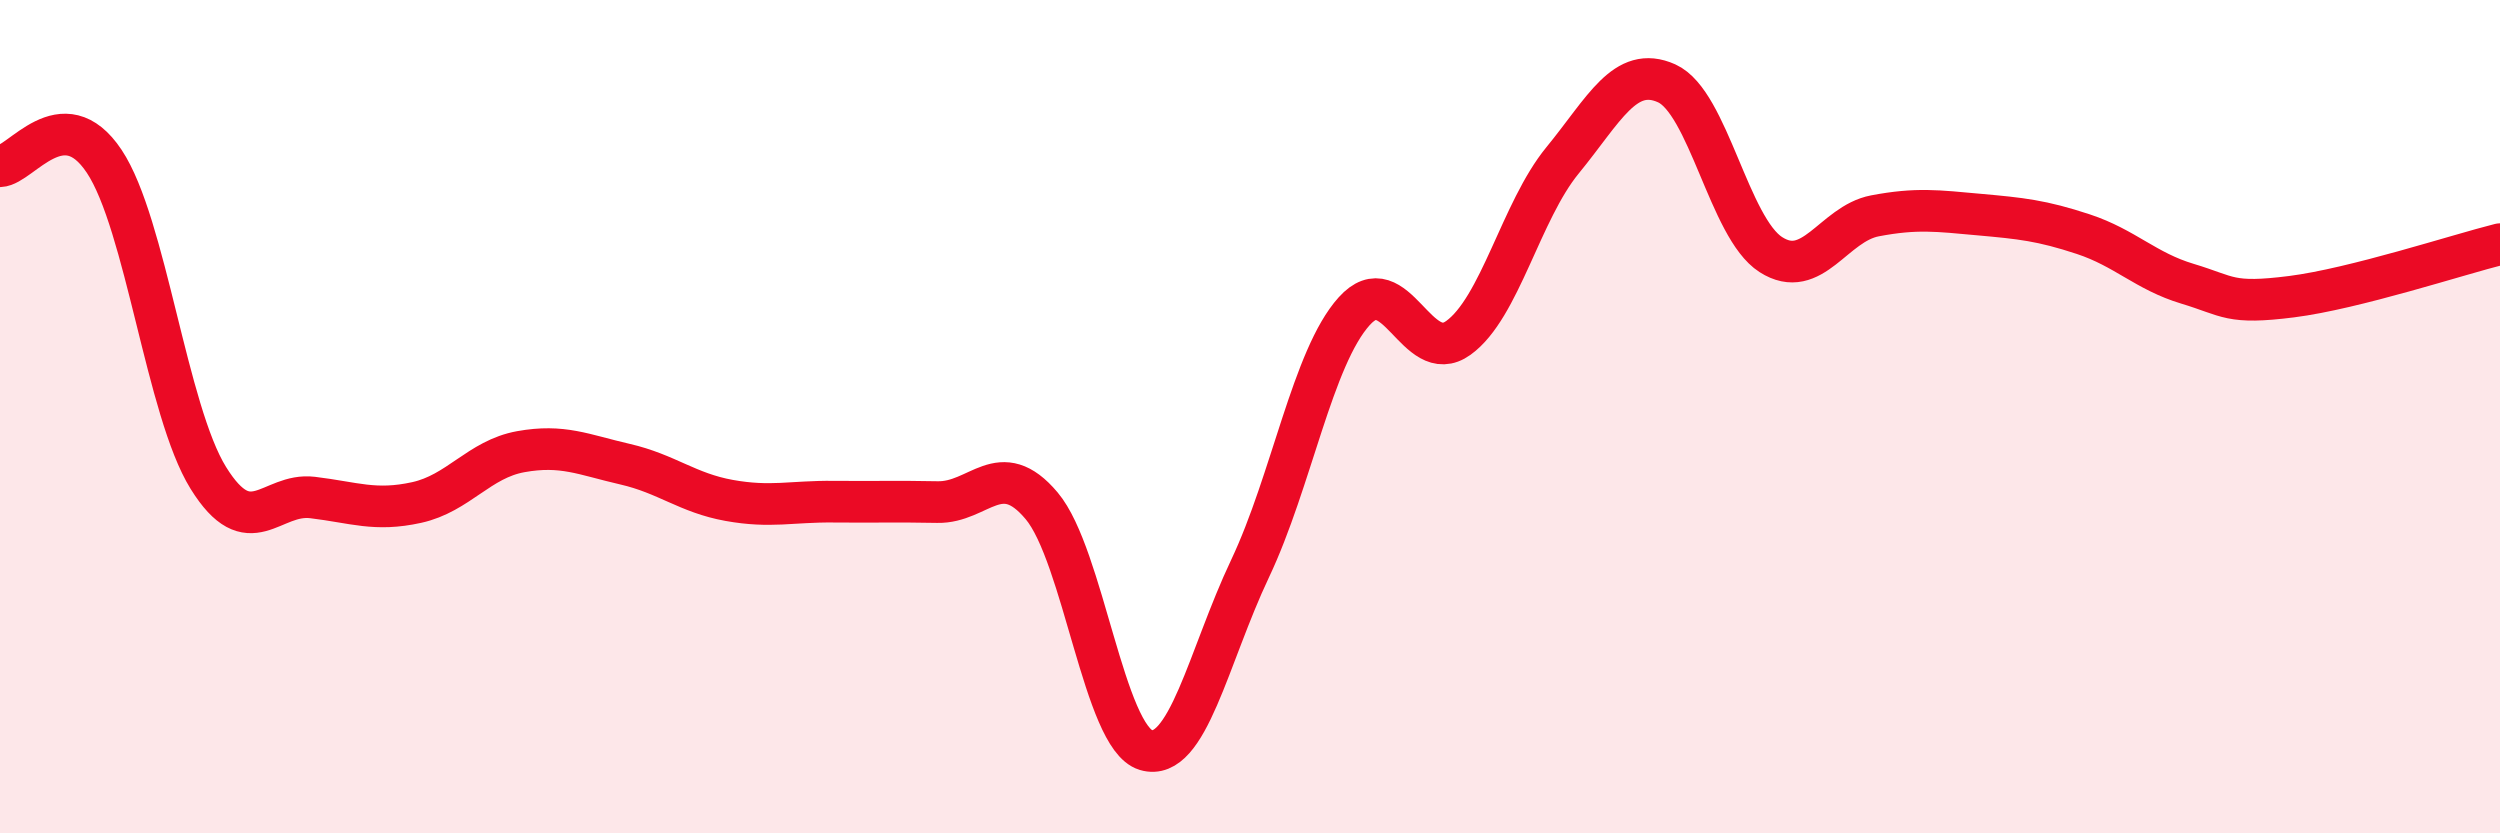
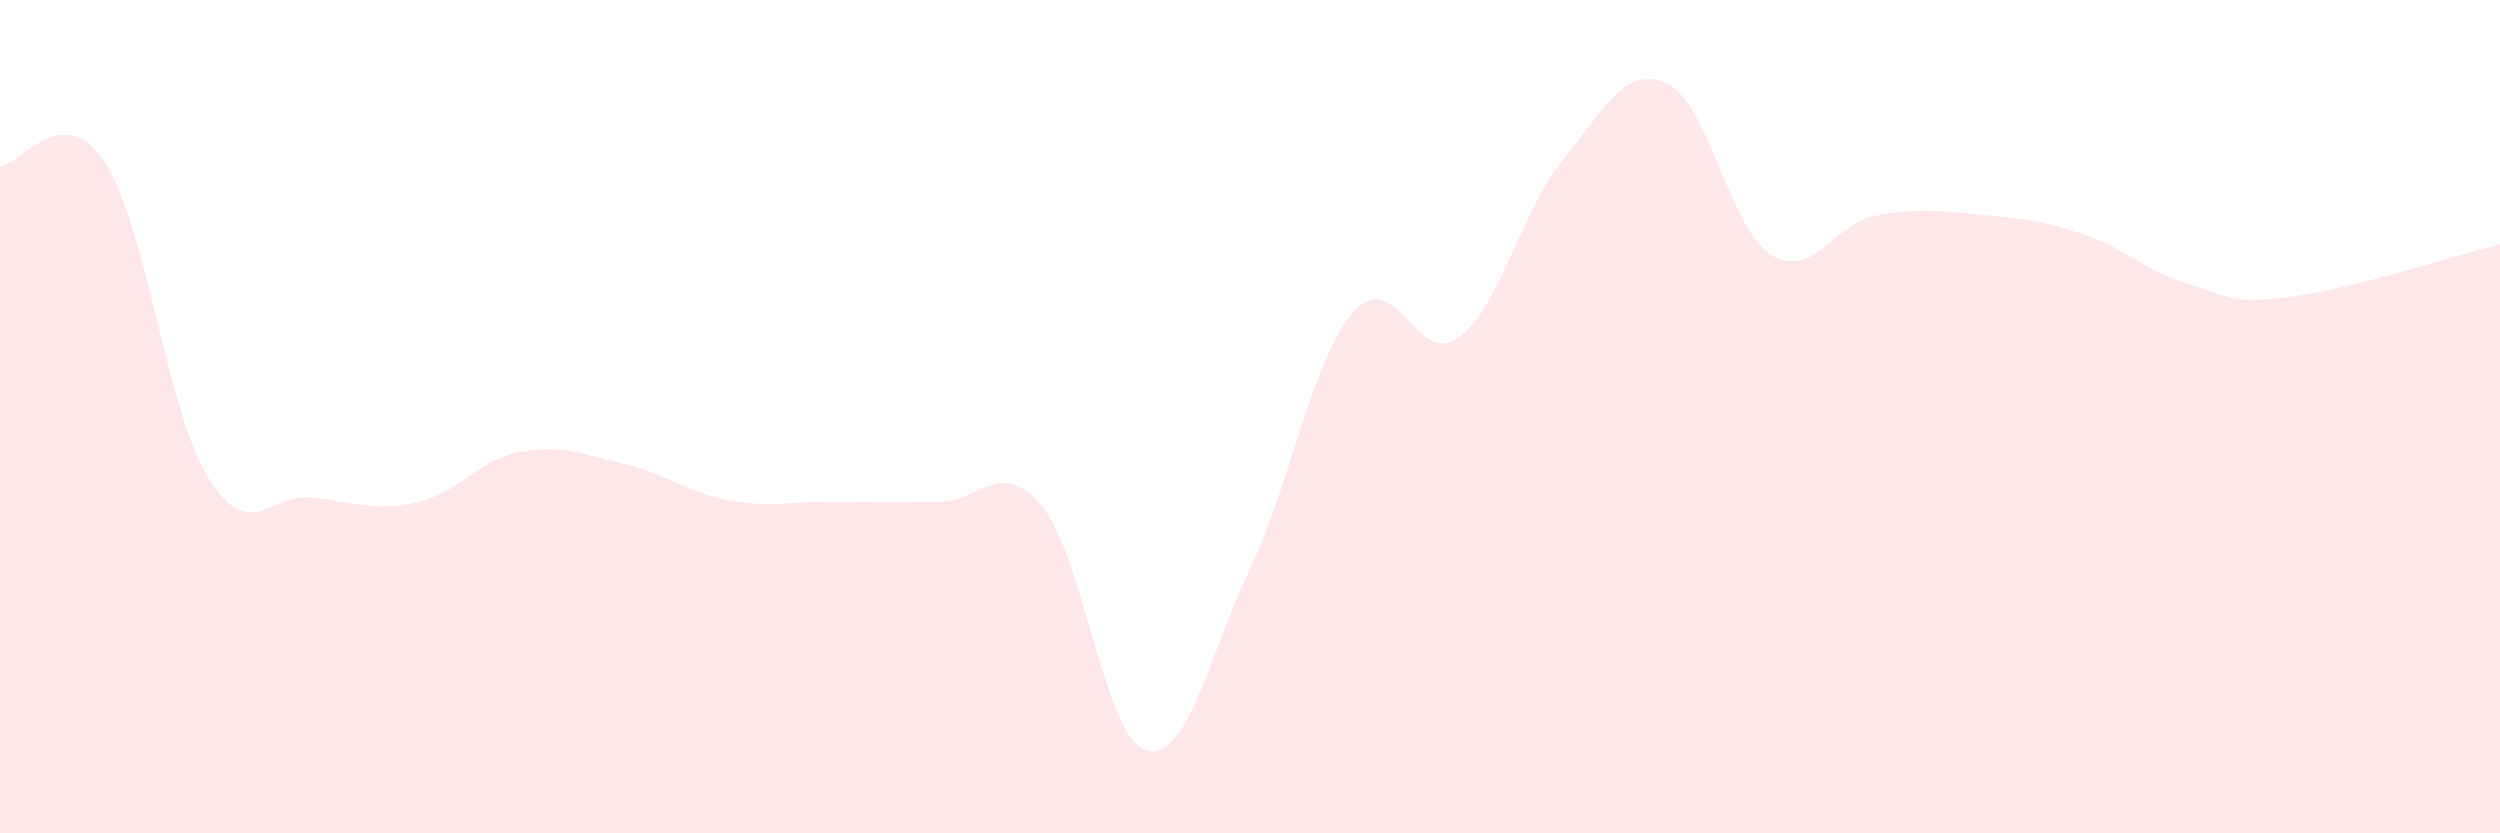
<svg xmlns="http://www.w3.org/2000/svg" width="60" height="20" viewBox="0 0 60 20">
  <path d="M 0,3.99 C 0.5,3.97 1.5,2.37 2.5,3.87 C 3.5,5.37 4,9.86 5,11.47 C 6,13.08 6.5,11.82 7.5,11.94 C 8.5,12.06 9,12.28 10,12.06 C 11,11.84 11.5,11.02 12.5,10.84 C 13.5,10.66 14,10.91 15,11.14 C 16,11.37 16.5,11.83 17.5,12.01 C 18.5,12.19 19,12.03 20,12.04 C 21,12.05 21.5,12.03 22.5,12.05 C 23.5,12.07 24,10.95 25,12.14 C 26,13.33 26.5,17.7 27.5,18 C 28.5,18.3 29,15.76 30,13.65 C 31,11.54 31.5,8.58 32.5,7.47 C 33.5,6.36 34,8.83 35,8.11 C 36,7.39 36.5,5.07 37.5,3.85 C 38.5,2.63 39,1.55 40,2 C 41,2.45 41.5,5.47 42.5,6.11 C 43.5,6.75 44,5.37 45,5.18 C 46,4.99 46.5,5.06 47.5,5.15 C 48.5,5.24 49,5.29 50,5.62 C 51,5.95 51.5,6.51 52.5,6.81 C 53.5,7.11 53.5,7.31 55,7.12 C 56.5,6.93 59,6.11 60,5.86L60 20L0 20Z" fill="#EB0A25" opacity="0.1" stroke-linecap="round" stroke-linejoin="round" />
-   <path d="M 0,3.99 C 0.5,3.97 1.5,2.37 2.5,3.87 C 3.5,5.37 4,9.86 5,11.47 C 6,13.08 6.5,11.82 7.5,11.94 C 8.5,12.06 9,12.28 10,12.06 C 11,11.84 11.5,11.02 12.5,10.84 C 13.5,10.66 14,10.91 15,11.14 C 16,11.37 16.5,11.83 17.5,12.01 C 18.5,12.19 19,12.03 20,12.04 C 21,12.05 21.5,12.03 22.5,12.05 C 23.5,12.07 24,10.95 25,12.14 C 26,13.33 26.5,17.7 27.5,18 C 28.5,18.3 29,15.76 30,13.65 C 31,11.54 31.5,8.58 32.5,7.47 C 33.5,6.36 34,8.83 35,8.11 C 36,7.39 36.5,5.07 37.5,3.85 C 38.5,2.63 39,1.55 40,2 C 41,2.45 41.5,5.47 42.5,6.11 C 43.5,6.75 44,5.37 45,5.18 C 46,4.99 46.5,5.06 47.5,5.15 C 48.5,5.24 49,5.29 50,5.62 C 51,5.95 51.5,6.51 52.5,6.81 C 53.5,7.11 53.5,7.31 55,7.12 C 56.5,6.93 59,6.11 60,5.86" stroke="#EB0A25" stroke-width="1" fill="none" stroke-linecap="round" stroke-linejoin="round" />
</svg>